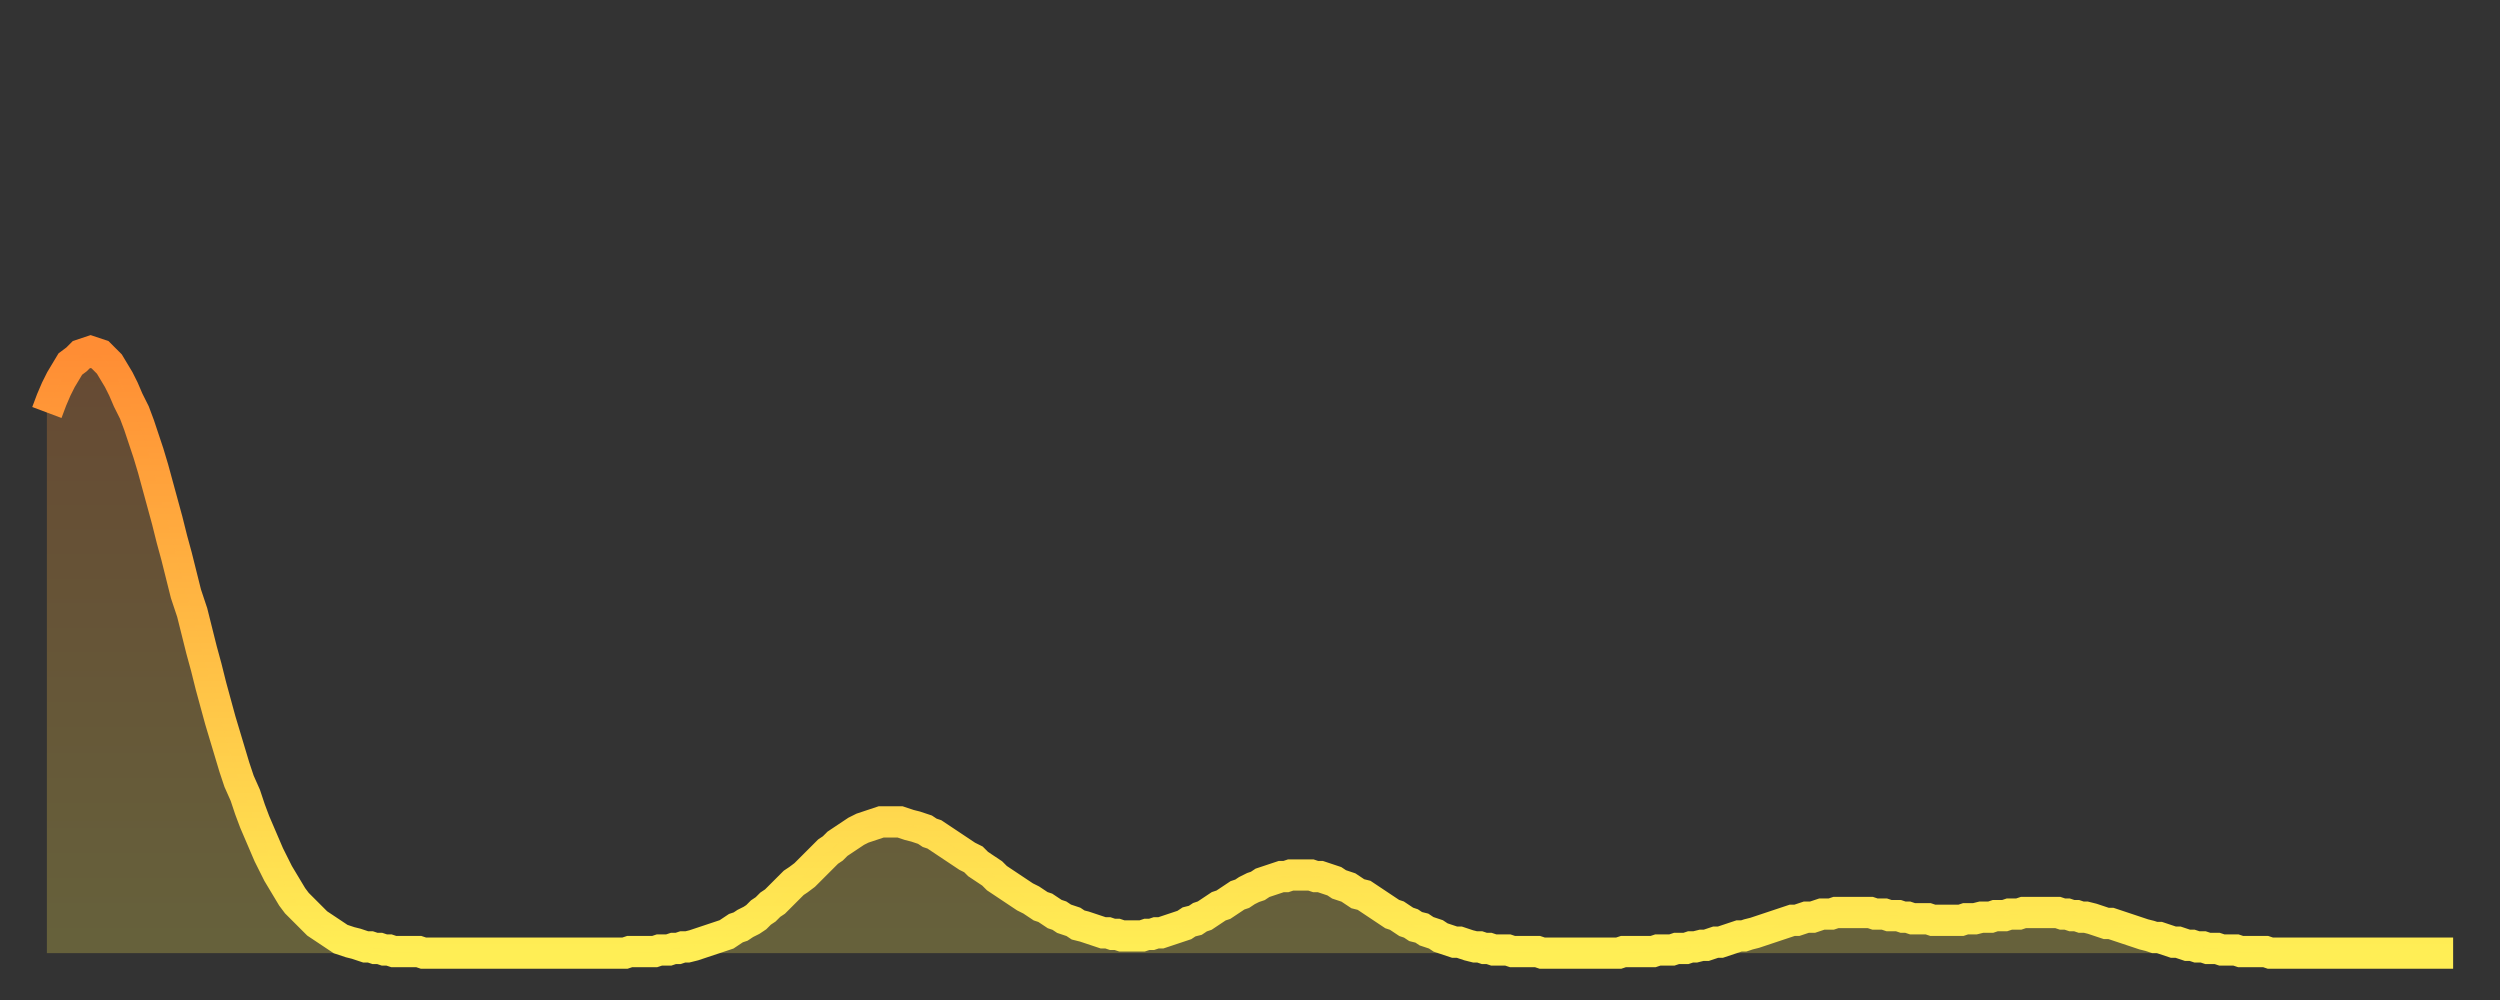
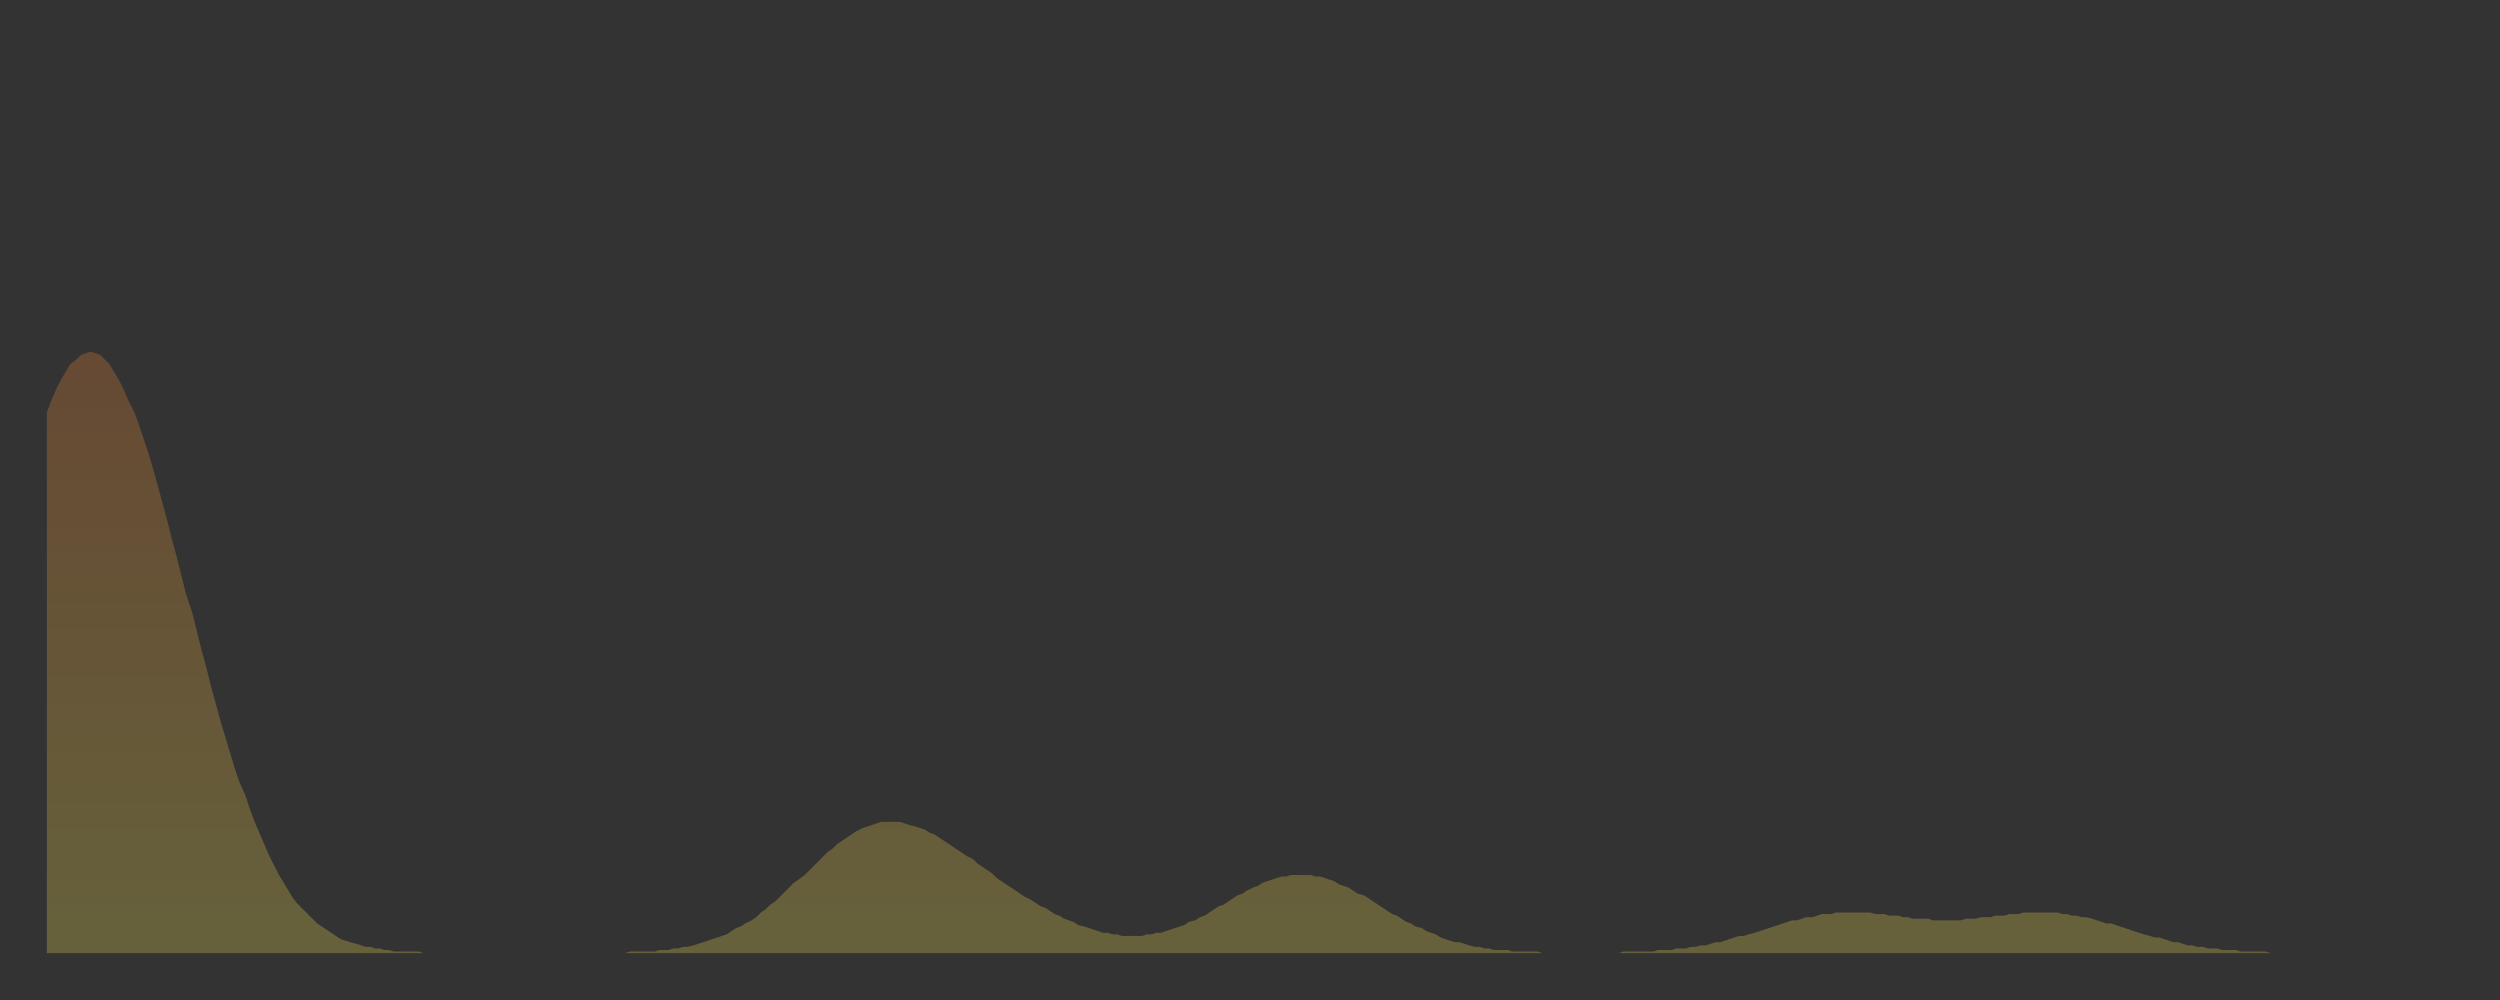
<svg xmlns="http://www.w3.org/2000/svg" baseProfile="full" height="64" version="1.1" width="160">
  <rect width="100%" height="100%" fill="#333333" stroke="none" />
  <defs>
    <linearGradient id="id239160" x1="0" x2="0" y1="0" y2="1">
      <stop offset="0%" stop-color="#ff8d34" />
      <stop offset="50%" stop-color="#ffbe45" />
      <stop offset="100%" stop-color="#ffee55" />
    </linearGradient>
  </defs>
  <g transform="translate(3,3)">
    <g>
-       <path d="M 0.0 23.4 L 0.3 22.6 0.6 21.9 0.9 21.3 1.2 20.8 1.5 20.3 1.9 20.0 2.2 19.7 2.5 19.6 2.8 19.5 3.1 19.6 3.4 19.7 3.7 20.0 4.0 20.3 4.3 20.8 4.6 21.3 4.9 21.9 5.2 22.6 5.6 23.4 5.9 24.2 6.2 25.1 6.5 26.0 6.8 27.0 7.1 28.1 7.4 29.2 7.7 30.3 8.0 31.5 8.3 32.6 8.6 33.8 8.9 35.0 9.3 36.2 9.6 37.4 9.9 38.6 10.2 39.7 10.5 40.9 10.8 42.0 11.1 43.1 11.4 44.1 11.7 45.1 12.0 46.1 12.3 47.0 12.7 47.9 13.0 48.8 13.3 49.6 13.6 50.3 13.9 51.0 14.2 51.7 14.5 52.3 14.8 52.9 15.1 53.4 15.4 53.9 15.7 54.4 16.0 54.8 16.4 55.2 16.7 55.5 17.0 55.8 17.3 56.1 17.6 56.3 17.9 56.5 18.2 56.7 18.5 56.9 18.8 57.1 19.1 57.2 19.4 57.3 19.8 57.4 20.1 57.5 20.4 57.6 20.7 57.6 21.0 57.7 21.3 57.7 21.6 57.8 21.9 57.8 22.2 57.9 22.5 57.9 22.8 57.9 23.1 57.9 23.5 57.9 23.8 57.9 24.1 58.0 24.4 58.0 24.7 58.0 25.0 58.0 25.3 58.0 25.6 58.0 25.9 58.0 26.2 58.0 26.5 58.0 26.8 58.0 27.2 58.0 27.5 58.0 27.8 58.0 28.1 58.0 28.4 58.0 28.7 58.0 29.0 58.0 29.3 58.0 29.6 58.0 29.9 58.0 30.2 58.0 30.6 58.0 30.9 58.0 31.2 58.0 31.5 58.0 31.8 58.0 32.1 58.0 32.4 58.0 32.7 58.0 33.0 58.0 33.3 58.0 33.6 58.0 33.9 58.0 34.3 58.0 34.6 58.0 34.9 58.0 35.2 58.0 35.5 58.0 35.8 58.0 36.1 58.0 36.4 58.0 36.7 58.0 37.0 58.0 37.3 57.9 37.7 57.9 38.0 57.9 38.3 57.9 38.6 57.9 38.9 57.9 39.2 57.8 39.5 57.8 39.8 57.8 40.1 57.7 40.4 57.7 40.7 57.6 41.0 57.6 41.4 57.5 41.7 57.4 42.0 57.3 42.3 57.2 42.6 57.1 42.9 57.0 43.2 56.9 43.5 56.8 43.8 56.6 44.1 56.4 44.4 56.3 44.7 56.1 45.1 55.9 45.4 55.7 45.7 55.4 46.0 55.2 46.3 54.9 46.6 54.7 46.9 54.4 47.2 54.1 47.5 53.8 47.8 53.5 48.1 53.3 48.5 53.0 48.8 52.7 49.1 52.4 49.4 52.1 49.7 51.8 50.0 51.5 50.3 51.3 50.6 51.0 50.9 50.8 51.2 50.6 51.5 50.4 51.8 50.2 52.2 50.0 52.5 49.9 52.8 49.8 53.1 49.7 53.4 49.6 53.7 49.6 54.0 49.6 54.3 49.6 54.6 49.6 54.9 49.7 55.2 49.8 55.6 49.9 55.9 50.0 56.2 50.1 56.5 50.3 56.8 50.4 57.1 50.6 57.4 50.8 57.7 51.0 58.0 51.2 58.3 51.4 58.6 51.6 58.9 51.8 59.3 52.0 59.6 52.3 59.9 52.5 60.2 52.7 60.5 52.9 60.8 53.2 61.1 53.4 61.4 53.6 61.7 53.8 62.0 54.0 62.3 54.2 62.6 54.4 63.0 54.6 63.3 54.8 63.6 55.0 63.9 55.1 64.2 55.3 64.5 55.5 64.8 55.6 65.1 55.8 65.4 55.9 65.7 56.0 66.0 56.2 66.4 56.3 66.7 56.4 67.0 56.5 67.3 56.6 67.6 56.7 67.9 56.7 68.2 56.8 68.5 56.8 68.8 56.9 69.1 56.9 69.4 56.9 69.7 56.9 70.1 56.9 70.4 56.8 70.7 56.8 71.0 56.7 71.3 56.7 71.6 56.6 71.9 56.5 72.2 56.4 72.5 56.3 72.8 56.2 73.1 56.0 73.5 55.9 73.8 55.7 74.1 55.6 74.4 55.4 74.7 55.2 75.0 55.0 75.3 54.9 75.6 54.7 75.9 54.5 76.2 54.3 76.5 54.2 76.8 54.0 77.2 53.8 77.5 53.7 77.8 53.5 78.1 53.4 78.4 53.3 78.7 53.2 79.0 53.1 79.3 53.1 79.6 53.0 79.9 53.0 80.2 53.0 80.5 53.0 80.9 53.0 81.2 53.1 81.5 53.1 81.8 53.2 82.1 53.3 82.4 53.4 82.7 53.6 83.0 53.7 83.3 53.8 83.6 54.0 83.9 54.2 84.3 54.3 84.6 54.5 84.9 54.7 85.2 54.9 85.5 55.1 85.8 55.3 86.1 55.5 86.4 55.6 86.7 55.8 87.0 56.0 87.3 56.1 87.6 56.3 88.0 56.4 88.3 56.6 88.6 56.7 88.9 56.8 89.2 57.0 89.5 57.1 89.8 57.2 90.1 57.3 90.4 57.3 90.7 57.4 91.0 57.5 91.4 57.6 91.7 57.6 92.0 57.7 92.3 57.7 92.6 57.8 92.9 57.8 93.2 57.8 93.5 57.8 93.8 57.9 94.1 57.9 94.4 57.9 94.7 57.9 95.1 57.9 95.4 57.9 95.7 58.0 96.0 58.0 96.3 58.0 96.6 58.0 96.9 58.0 97.2 58.0 97.5 58.0 97.8 58.0 98.1 58.0 98.4 58.0 98.8 58.0 99.1 58.0 99.4 58.0 99.7 58.0 100.0 58.0 100.3 58.0 100.6 58.0 100.9 57.9 101.2 57.9 101.5 57.9 101.8 57.9 102.2 57.9 102.5 57.9 102.8 57.9 103.1 57.8 103.4 57.8 103.7 57.8 104.0 57.8 104.3 57.7 104.6 57.7 104.9 57.7 105.2 57.6 105.5 57.6 105.9 57.5 106.2 57.5 106.5 57.4 106.8 57.3 107.1 57.3 107.4 57.2 107.7 57.1 108.0 57.0 108.3 56.9 108.6 56.9 108.9 56.8 109.3 56.7 109.6 56.6 109.9 56.5 110.2 56.4 110.5 56.3 110.8 56.2 111.1 56.1 111.4 56.0 111.7 55.9 112.0 55.9 112.3 55.8 112.6 55.7 113.0 55.7 113.3 55.6 113.6 55.5 113.9 55.5 114.2 55.5 114.5 55.4 114.8 55.4 115.1 55.4 115.4 55.4 115.7 55.4 116.0 55.4 116.3 55.4 116.7 55.4 117.0 55.5 117.3 55.5 117.6 55.5 117.9 55.6 118.2 55.6 118.5 55.6 118.8 55.7 119.1 55.7 119.4 55.8 119.7 55.8 120.1 55.8 120.4 55.8 120.7 55.9 121.0 55.9 121.3 55.9 121.6 55.9 121.9 55.9 122.2 55.9 122.5 55.9 122.8 55.8 123.1 55.8 123.4 55.8 123.8 55.7 124.1 55.7 124.4 55.7 124.7 55.6 125.0 55.6 125.3 55.6 125.6 55.5 125.9 55.5 126.2 55.5 126.5 55.4 126.8 55.4 127.2 55.4 127.5 55.4 127.8 55.4 128.1 55.4 128.4 55.4 128.7 55.4 129.0 55.5 129.3 55.5 129.6 55.6 129.9 55.6 130.2 55.7 130.5 55.7 130.9 55.8 131.2 55.9 131.5 56.0 131.8 56.1 132.1 56.1 132.4 56.2 132.7 56.3 133.0 56.4 133.3 56.5 133.6 56.6 133.9 56.7 134.2 56.8 134.6 56.9 134.9 57.0 135.2 57.0 135.5 57.1 135.8 57.2 136.1 57.3 136.4 57.3 136.7 57.4 137.0 57.5 137.3 57.5 137.6 57.6 138.0 57.6 138.3 57.7 138.6 57.7 138.9 57.7 139.2 57.8 139.5 57.8 139.8 57.8 140.1 57.8 140.4 57.9 140.7 57.9 141.0 57.9 141.3 57.9 141.7 57.9 142.0 57.9 142.3 58.0 142.6 58.0 142.9 58.0 143.2 58.0 143.5 58.0 143.8 58.0 144.1 58.0 144.4 58.0 144.7 58.0 145.1 58.0 145.4 58.0 145.7 58.0 146.0 58.0 146.3 58.0 146.6 58.0 146.9 58.0 147.2 58.0 147.5 58.0 147.8 58.0 148.1 58.0 148.4 58.0 148.8 58.0 149.1 58.0 149.4 58.0 149.7 58.0 150.0 58.0 150.3 58.0 150.6 58.0 150.9 58.0 151.2 58.0 151.5 58.0 151.8 58.0 152.1 58.0 152.5 58.0 152.8 58.0 153.1 58.0 153.4 58.0 153.7 58.0 154.0 58.0" fill="none" id="graph-curve" opacity="1" stroke="url(#id239160)" stroke-width="2" />
      <path d="M 0 58 L 0.0 23.4 0.3 22.6 0.6 21.9 0.9 21.3 1.2 20.8 1.5 20.3 1.9 20.0 2.2 19.7 2.5 19.6 2.8 19.5 3.1 19.6 3.4 19.7 3.7 20.0 4.0 20.3 4.3 20.8 4.6 21.3 4.9 21.9 5.2 22.6 5.6 23.4 5.9 24.2 6.2 25.1 6.5 26.0 6.8 27.0 7.1 28.1 7.4 29.2 7.7 30.3 8.0 31.5 8.3 32.6 8.6 33.8 8.9 35.0 9.3 36.2 9.6 37.4 9.9 38.6 10.2 39.7 10.5 40.9 10.8 42.0 11.1 43.1 11.4 44.1 11.7 45.1 12.0 46.1 12.3 47.0 12.7 47.9 13.0 48.8 13.3 49.6 13.6 50.3 13.9 51.0 14.2 51.7 14.5 52.3 14.8 52.9 15.1 53.4 15.4 53.9 15.7 54.4 16.0 54.8 16.4 55.2 16.7 55.5 17.0 55.8 17.3 56.1 17.6 56.3 17.9 56.5 18.2 56.7 18.5 56.9 18.8 57.1 19.1 57.2 19.4 57.3 19.8 57.4 20.1 57.5 20.4 57.6 20.7 57.6 21.0 57.7 21.3 57.7 21.6 57.8 21.9 57.8 22.2 57.9 22.5 57.9 22.8 57.9 23.1 57.9 23.5 57.9 23.8 57.9 24.1 58.0 24.4 58.0 24.7 58.0 25.0 58.0 25.3 58.0 25.6 58.0 25.9 58.0 26.2 58.0 26.5 58.0 26.8 58.0 27.2 58.0 27.5 58.0 27.8 58.0 28.1 58.0 28.4 58.0 28.7 58.0 29.0 58.0 29.3 58.0 29.6 58.0 29.9 58.0 30.2 58.0 30.6 58.0 30.9 58.0 31.2 58.0 31.5 58.0 31.8 58.0 32.1 58.0 32.4 58.0 32.7 58.0 33.0 58.0 33.3 58.0 33.6 58.0 33.9 58.0 34.3 58.0 34.6 58.0 34.9 58.0 35.2 58.0 35.5 58.0 35.8 58.0 36.1 58.0 36.4 58.0 36.7 58.0 37.0 58.0 37.3 57.9 37.7 57.9 38.0 57.9 38.3 57.9 38.6 57.9 38.9 57.9 39.2 57.8 39.5 57.8 39.8 57.8 40.1 57.7 40.4 57.7 40.7 57.6 41.0 57.6 41.4 57.5 41.7 57.4 42.0 57.3 42.3 57.2 42.6 57.1 42.9 57.0 43.2 56.9 43.5 56.8 43.8 56.6 44.1 56.4 44.4 56.3 44.7 56.1 45.1 55.9 45.4 55.7 45.7 55.4 46.0 55.2 46.3 54.9 46.6 54.7 46.9 54.4 47.2 54.1 47.5 53.8 47.8 53.5 48.1 53.3 48.5 53.0 48.8 52.7 49.1 52.4 49.4 52.1 49.7 51.8 50.0 51.5 50.3 51.3 50.6 51.0 50.9 50.8 51.2 50.6 51.5 50.4 51.8 50.2 52.2 50.0 52.5 49.9 52.8 49.8 53.1 49.7 53.4 49.6 53.7 49.6 54.0 49.6 54.3 49.6 54.6 49.6 54.9 49.7 55.2 49.8 55.6 49.9 55.9 50.0 56.2 50.1 56.5 50.3 56.8 50.4 57.1 50.6 57.4 50.8 57.7 51.0 58.0 51.2 58.3 51.4 58.6 51.6 58.9 51.8 59.3 52.0 59.6 52.3 59.9 52.5 60.2 52.7 60.5 52.9 60.8 53.2 61.1 53.4 61.4 53.6 61.7 53.8 62.0 54.0 62.3 54.2 62.6 54.4 63.0 54.6 63.3 54.8 63.6 55.0 63.9 55.1 64.2 55.3 64.5 55.5 64.8 55.6 65.1 55.8 65.4 55.9 65.7 56.0 66.0 56.2 66.4 56.3 66.7 56.4 67.0 56.5 67.3 56.6 67.6 56.7 67.9 56.7 68.2 56.8 68.5 56.8 68.8 56.9 69.1 56.9 69.4 56.9 69.7 56.9 70.1 56.9 70.4 56.8 70.7 56.8 71.0 56.7 71.3 56.7 71.6 56.6 71.9 56.5 72.2 56.4 72.5 56.3 72.8 56.2 73.1 56.0 73.5 55.9 73.8 55.7 74.1 55.6 74.4 55.4 74.7 55.2 75.0 55.0 75.3 54.9 75.6 54.7 75.9 54.5 76.2 54.3 76.5 54.2 76.8 54.0 77.2 53.8 77.5 53.7 77.8 53.5 78.1 53.4 78.4 53.3 78.7 53.2 79.0 53.1 79.3 53.1 79.6 53.0 79.9 53.0 80.2 53.0 80.5 53.0 80.9 53.0 81.2 53.1 81.5 53.1 81.8 53.2 82.1 53.3 82.4 53.4 82.7 53.6 83.0 53.7 83.3 53.8 83.6 54.0 83.9 54.2 84.3 54.3 84.6 54.5 84.9 54.7 85.2 54.9 85.5 55.1 85.8 55.3 86.1 55.5 86.4 55.6 86.7 55.8 87.0 56.0 87.3 56.1 87.6 56.3 88.0 56.4 88.3 56.6 88.6 56.7 88.9 56.8 89.2 57.0 89.5 57.1 89.8 57.2 90.1 57.3 90.4 57.3 90.7 57.4 91.0 57.5 91.4 57.6 91.7 57.6 92.0 57.7 92.3 57.7 92.6 57.8 92.9 57.8 93.2 57.8 93.5 57.8 93.8 57.9 94.1 57.9 94.4 57.9 94.7 57.9 95.1 57.9 95.4 57.9 95.7 58.0 96.0 58.0 96.3 58.0 96.6 58.0 96.9 58.0 97.2 58.0 97.5 58.0 97.8 58.0 98.1 58.0 98.4 58.0 98.8 58.0 99.1 58.0 99.4 58.0 99.7 58.0 100.0 58.0 100.3 58.0 100.6 58.0 100.9 57.9 101.2 57.9 101.5 57.9 101.8 57.9 102.2 57.9 102.5 57.9 102.8 57.9 103.1 57.8 103.4 57.8 103.7 57.8 104.0 57.8 104.3 57.7 104.6 57.7 104.9 57.7 105.2 57.6 105.5 57.6 105.9 57.5 106.2 57.5 106.5 57.4 106.8 57.3 107.1 57.3 107.4 57.2 107.7 57.1 108.0 57.0 108.3 56.9 108.6 56.9 108.9 56.8 109.3 56.7 109.6 56.6 109.9 56.5 110.2 56.4 110.5 56.3 110.8 56.2 111.1 56.1 111.4 56.0 111.7 55.9 112.0 55.9 112.3 55.8 112.6 55.7 113.0 55.7 113.3 55.6 113.6 55.5 113.9 55.5 114.2 55.5 114.5 55.4 114.8 55.4 115.1 55.4 115.4 55.4 115.7 55.4 116.0 55.4 116.3 55.4 116.7 55.4 117.0 55.5 117.3 55.5 117.6 55.5 117.9 55.6 118.2 55.6 118.5 55.6 118.8 55.7 119.1 55.7 119.4 55.8 119.7 55.8 120.1 55.8 120.4 55.8 120.7 55.9 121.0 55.9 121.3 55.9 121.6 55.9 121.9 55.9 122.2 55.9 122.5 55.9 122.8 55.8 123.1 55.8 123.4 55.8 123.8 55.7 124.1 55.7 124.4 55.7 124.7 55.6 125.0 55.6 125.3 55.6 125.6 55.5 125.9 55.5 126.2 55.5 126.5 55.4 126.8 55.4 127.2 55.4 127.5 55.4 127.8 55.4 128.1 55.4 128.4 55.4 128.7 55.4 129.0 55.5 129.3 55.5 129.6 55.6 129.9 55.6 130.2 55.7 130.5 55.7 130.9 55.8 131.2 55.9 131.5 56.0 131.8 56.1 132.1 56.1 132.4 56.2 132.7 56.3 133.0 56.4 133.3 56.5 133.6 56.6 133.9 56.7 134.2 56.8 134.6 56.9 134.9 57.0 135.2 57.0 135.5 57.1 135.8 57.2 136.1 57.3 136.4 57.3 136.7 57.4 137.0 57.5 137.3 57.5 137.6 57.6 138.0 57.6 138.3 57.7 138.6 57.7 138.9 57.7 139.2 57.8 139.5 57.8 139.8 57.8 140.1 57.8 140.4 57.9 140.7 57.9 141.0 57.9 141.3 57.9 141.7 57.9 142.0 57.9 142.3 58.0 142.6 58.0 142.9 58.0 143.2 58.0 143.5 58.0 143.8 58.0 144.1 58.0 144.4 58.0 144.7 58.0 145.1 58.0 145.4 58.0 145.7 58.0 146.0 58.0 146.3 58.0 146.6 58.0 146.9 58.0 147.2 58.0 147.5 58.0 147.8 58.0 148.1 58.0 148.4 58.0 148.8 58.0 149.1 58.0 149.4 58.0 149.7 58.0 150.0 58.0 150.3 58.0 150.6 58.0 150.9 58.0 151.2 58.0 151.5 58.0 151.8 58.0 152.1 58.0 152.5 58.0 152.8 58.0 153.1 58.0 153.4 58.0 153.7 58.0 154.0 58.0 154 58" fill="url(#id239160)" fill-opacity=".25" id="graph-shadow" />
    </g>
  </g>
</svg>